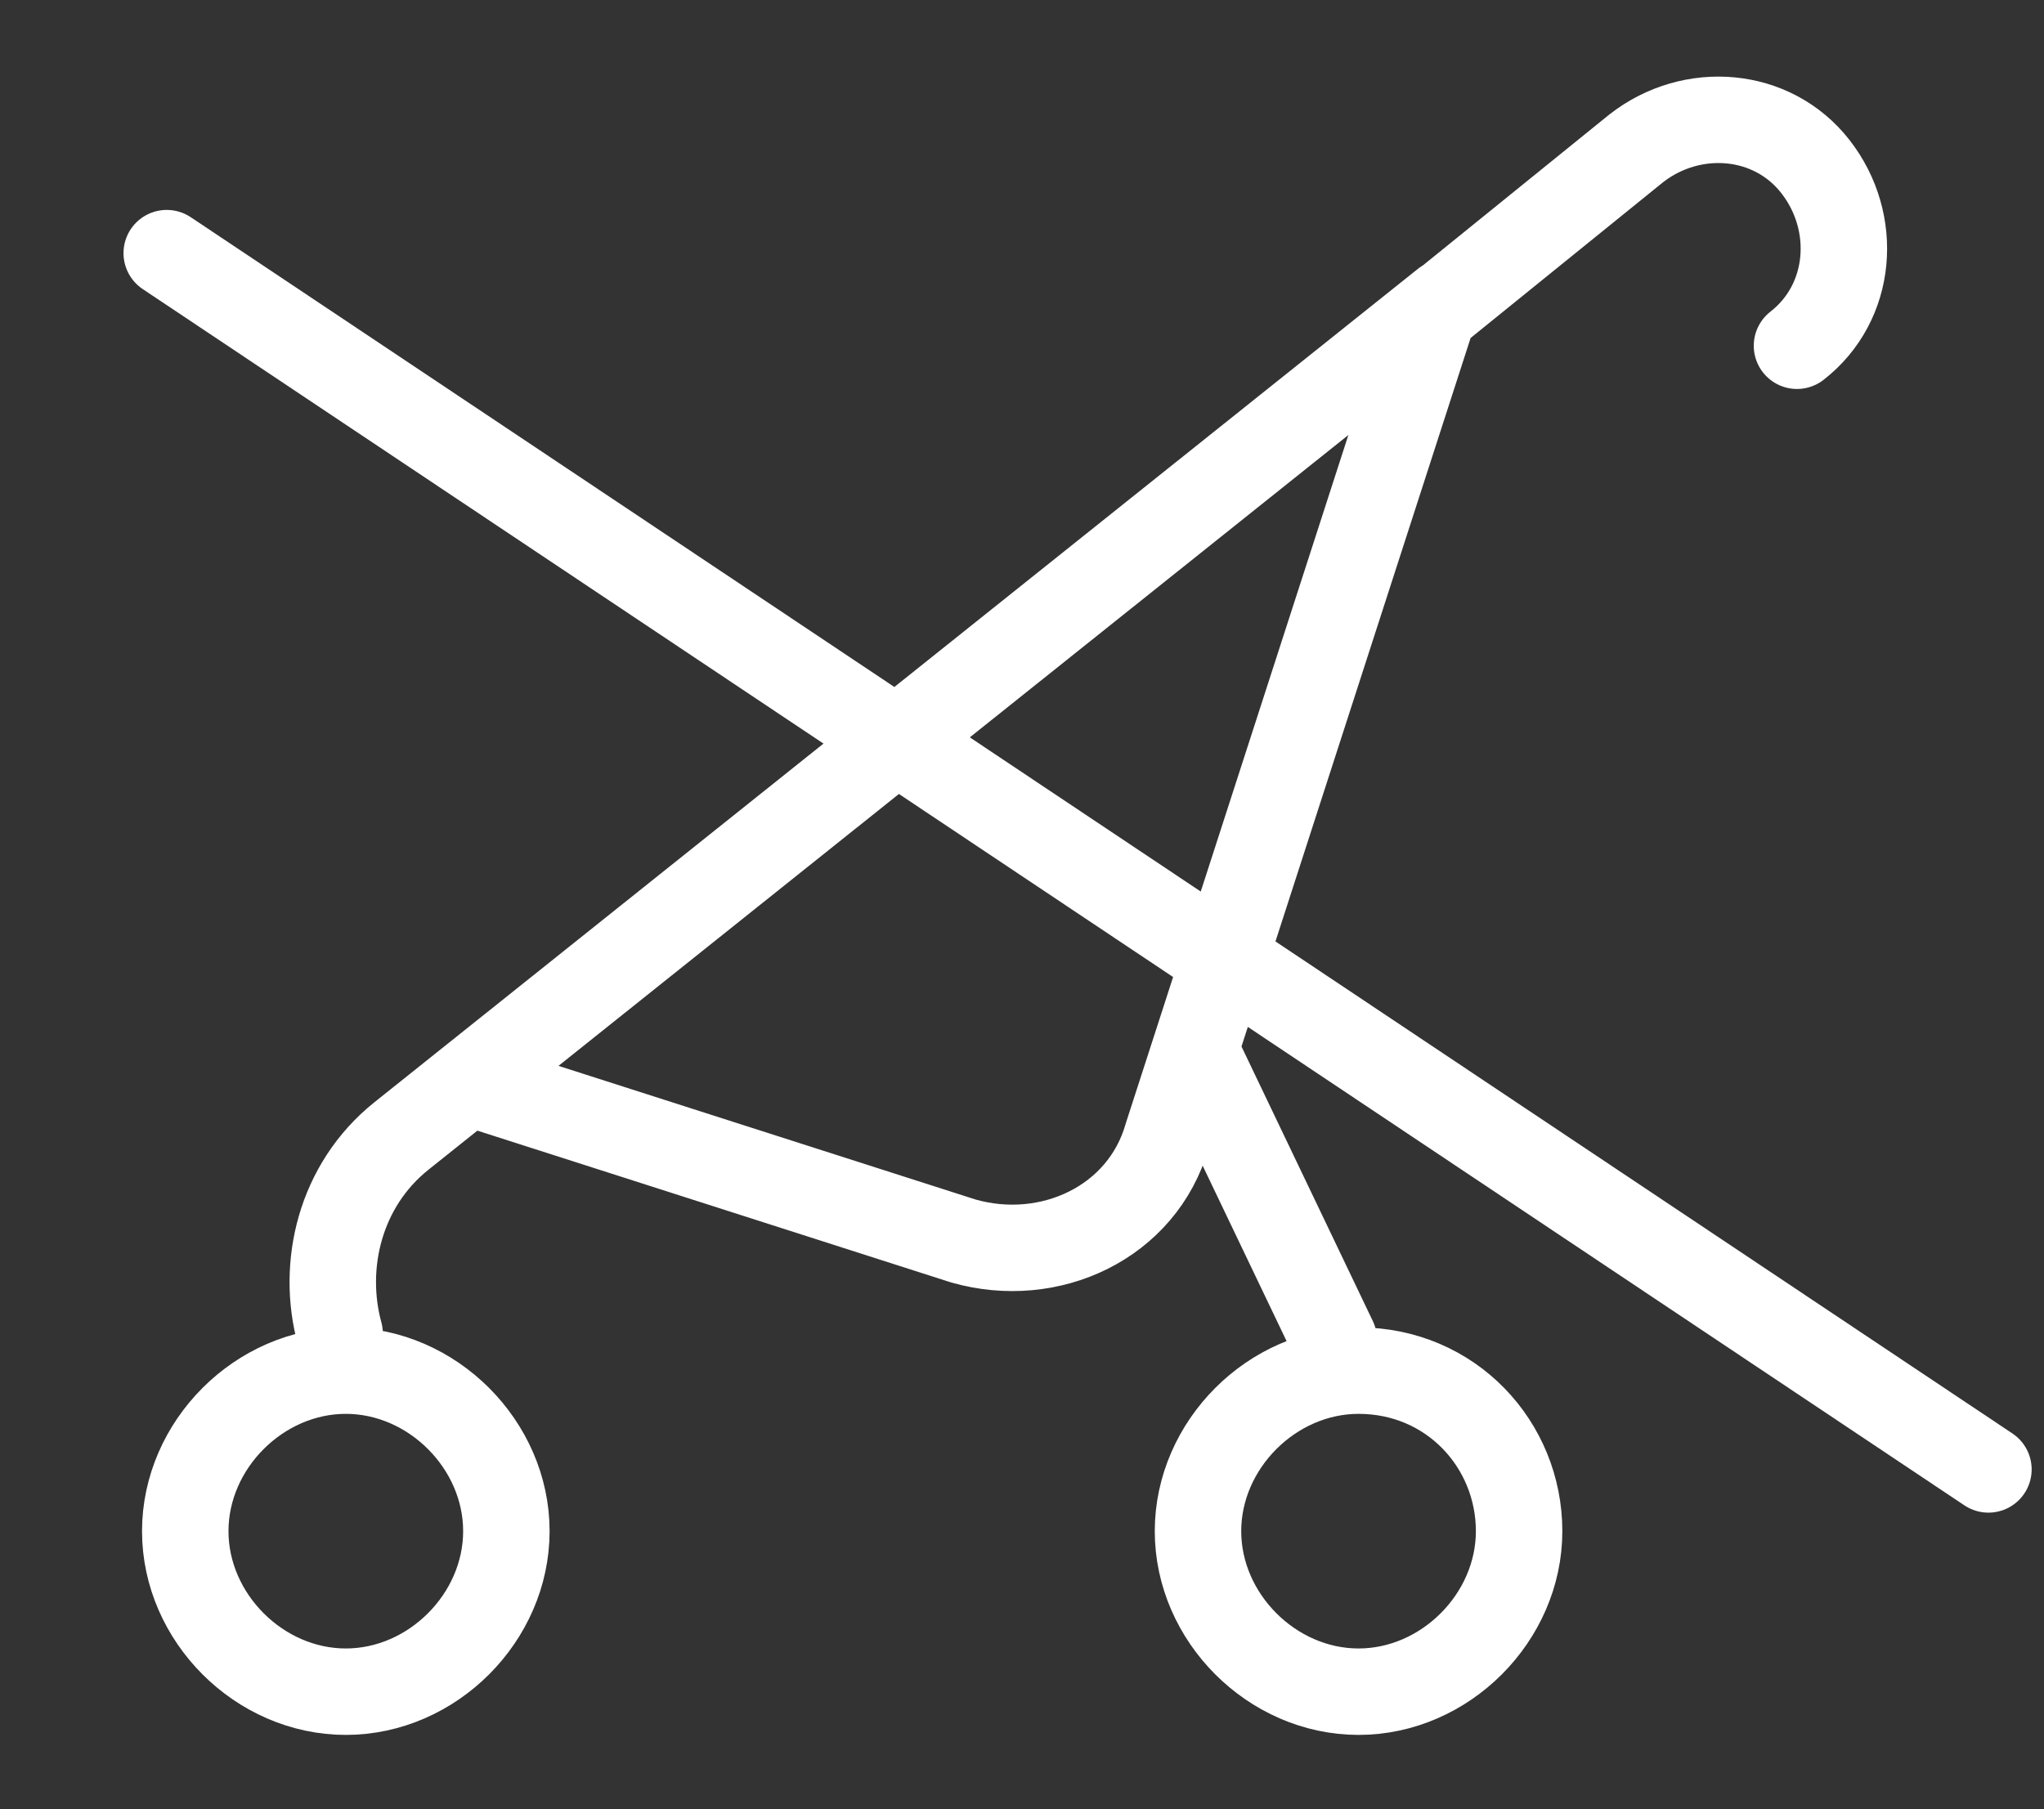
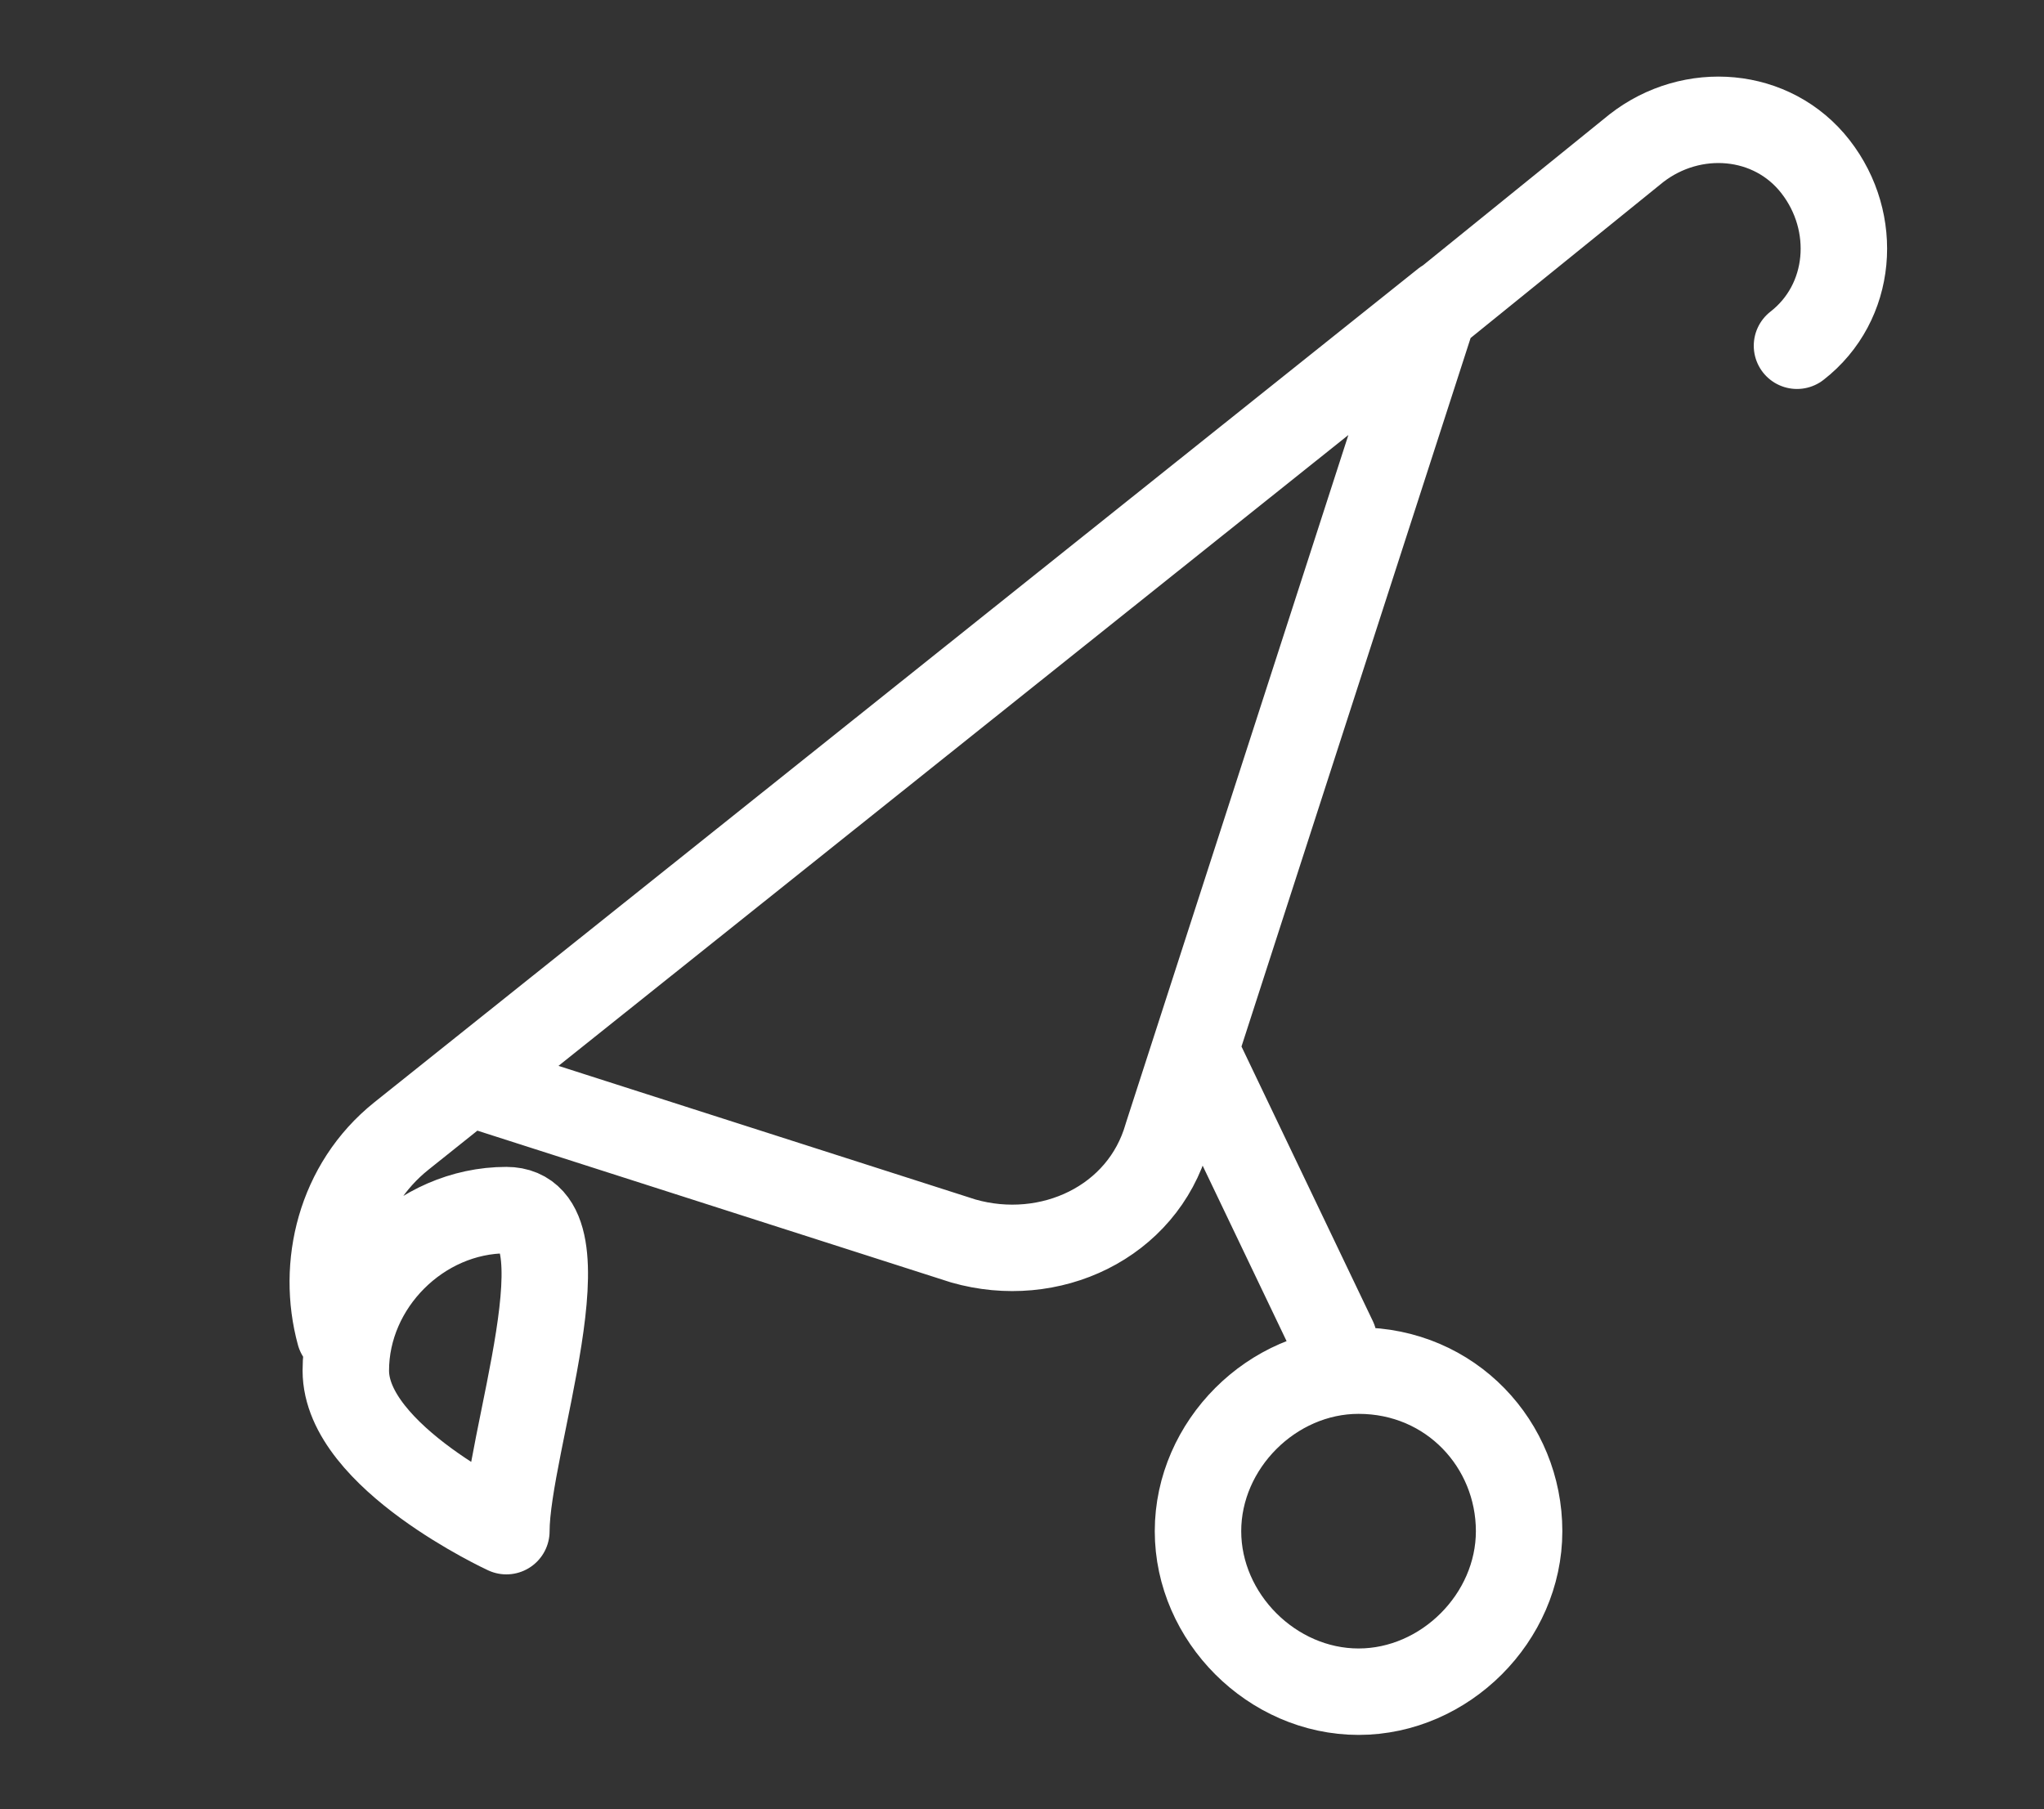
<svg xmlns="http://www.w3.org/2000/svg" version="1.1" id="Calque_1" x="0px" y="0px" viewBox="0 0 33.1 29.3" style="enable-background:new 0 0 33.1 29.3;" xml:space="preserve">
  <rect x="0" y="0" width="33.1" height="29.3" fill="#333333" stroke="none" />
  <style type="text/css">
	.st0{fill:none;stroke:#FFFFFF;stroke-width:1.4;stroke-linecap:round;stroke-linejoin:round;stroke-miterlimit:10;}
</style>
-   <line class="st0" x1="2.7" y1="4.1" x2="32.2" y2="23.8" />
  <g>
-     <path class="st0" d="M23.2,5.1l-4.3,13.3c-0.4,1.4-1.9,2.1-3.3,1.7l-7.8-2.5 M19.4,17.1l2.2,4.6 M22.3,5.8l4.2-3.4   c0.9-0.7,2.2-0.6,2.9,0.3c0.7,0.9,0.6,2.2-0.3,2.9 M5.5,21.6c-0.3-1.1,0-2.4,1-3.2L23.4,4.9 M8.2,24.8c0,1.4-1.2,2.6-2.6,2.6   s-2.6-1.2-2.6-2.6c0-1.4,1.2-2.6,2.6-2.6S8.2,23.4,8.2,24.8z M24.6,24.8c0,1.4-1.2,2.6-2.6,2.6c-1.4,0-2.6-1.2-2.6-2.6   c0-1.4,1.2-2.6,2.6-2.6C23.5,22.2,24.6,23.4,24.6,24.8z" />
+     <path class="st0" d="M23.2,5.1l-4.3,13.3c-0.4,1.4-1.9,2.1-3.3,1.7l-7.8-2.5 M19.4,17.1l2.2,4.6 M22.3,5.8l4.2-3.4   c0.9-0.7,2.2-0.6,2.9,0.3c0.7,0.9,0.6,2.2-0.3,2.9 M5.5,21.6c-0.3-1.1,0-2.4,1-3.2L23.4,4.9 M8.2,24.8s-2.6-1.2-2.6-2.6c0-1.4,1.2-2.6,2.6-2.6S8.2,23.4,8.2,24.8z M24.6,24.8c0,1.4-1.2,2.6-2.6,2.6c-1.4,0-2.6-1.2-2.6-2.6   c0-1.4,1.2-2.6,2.6-2.6C23.5,22.2,24.6,23.4,24.6,24.8z" />
  </g>
</svg>